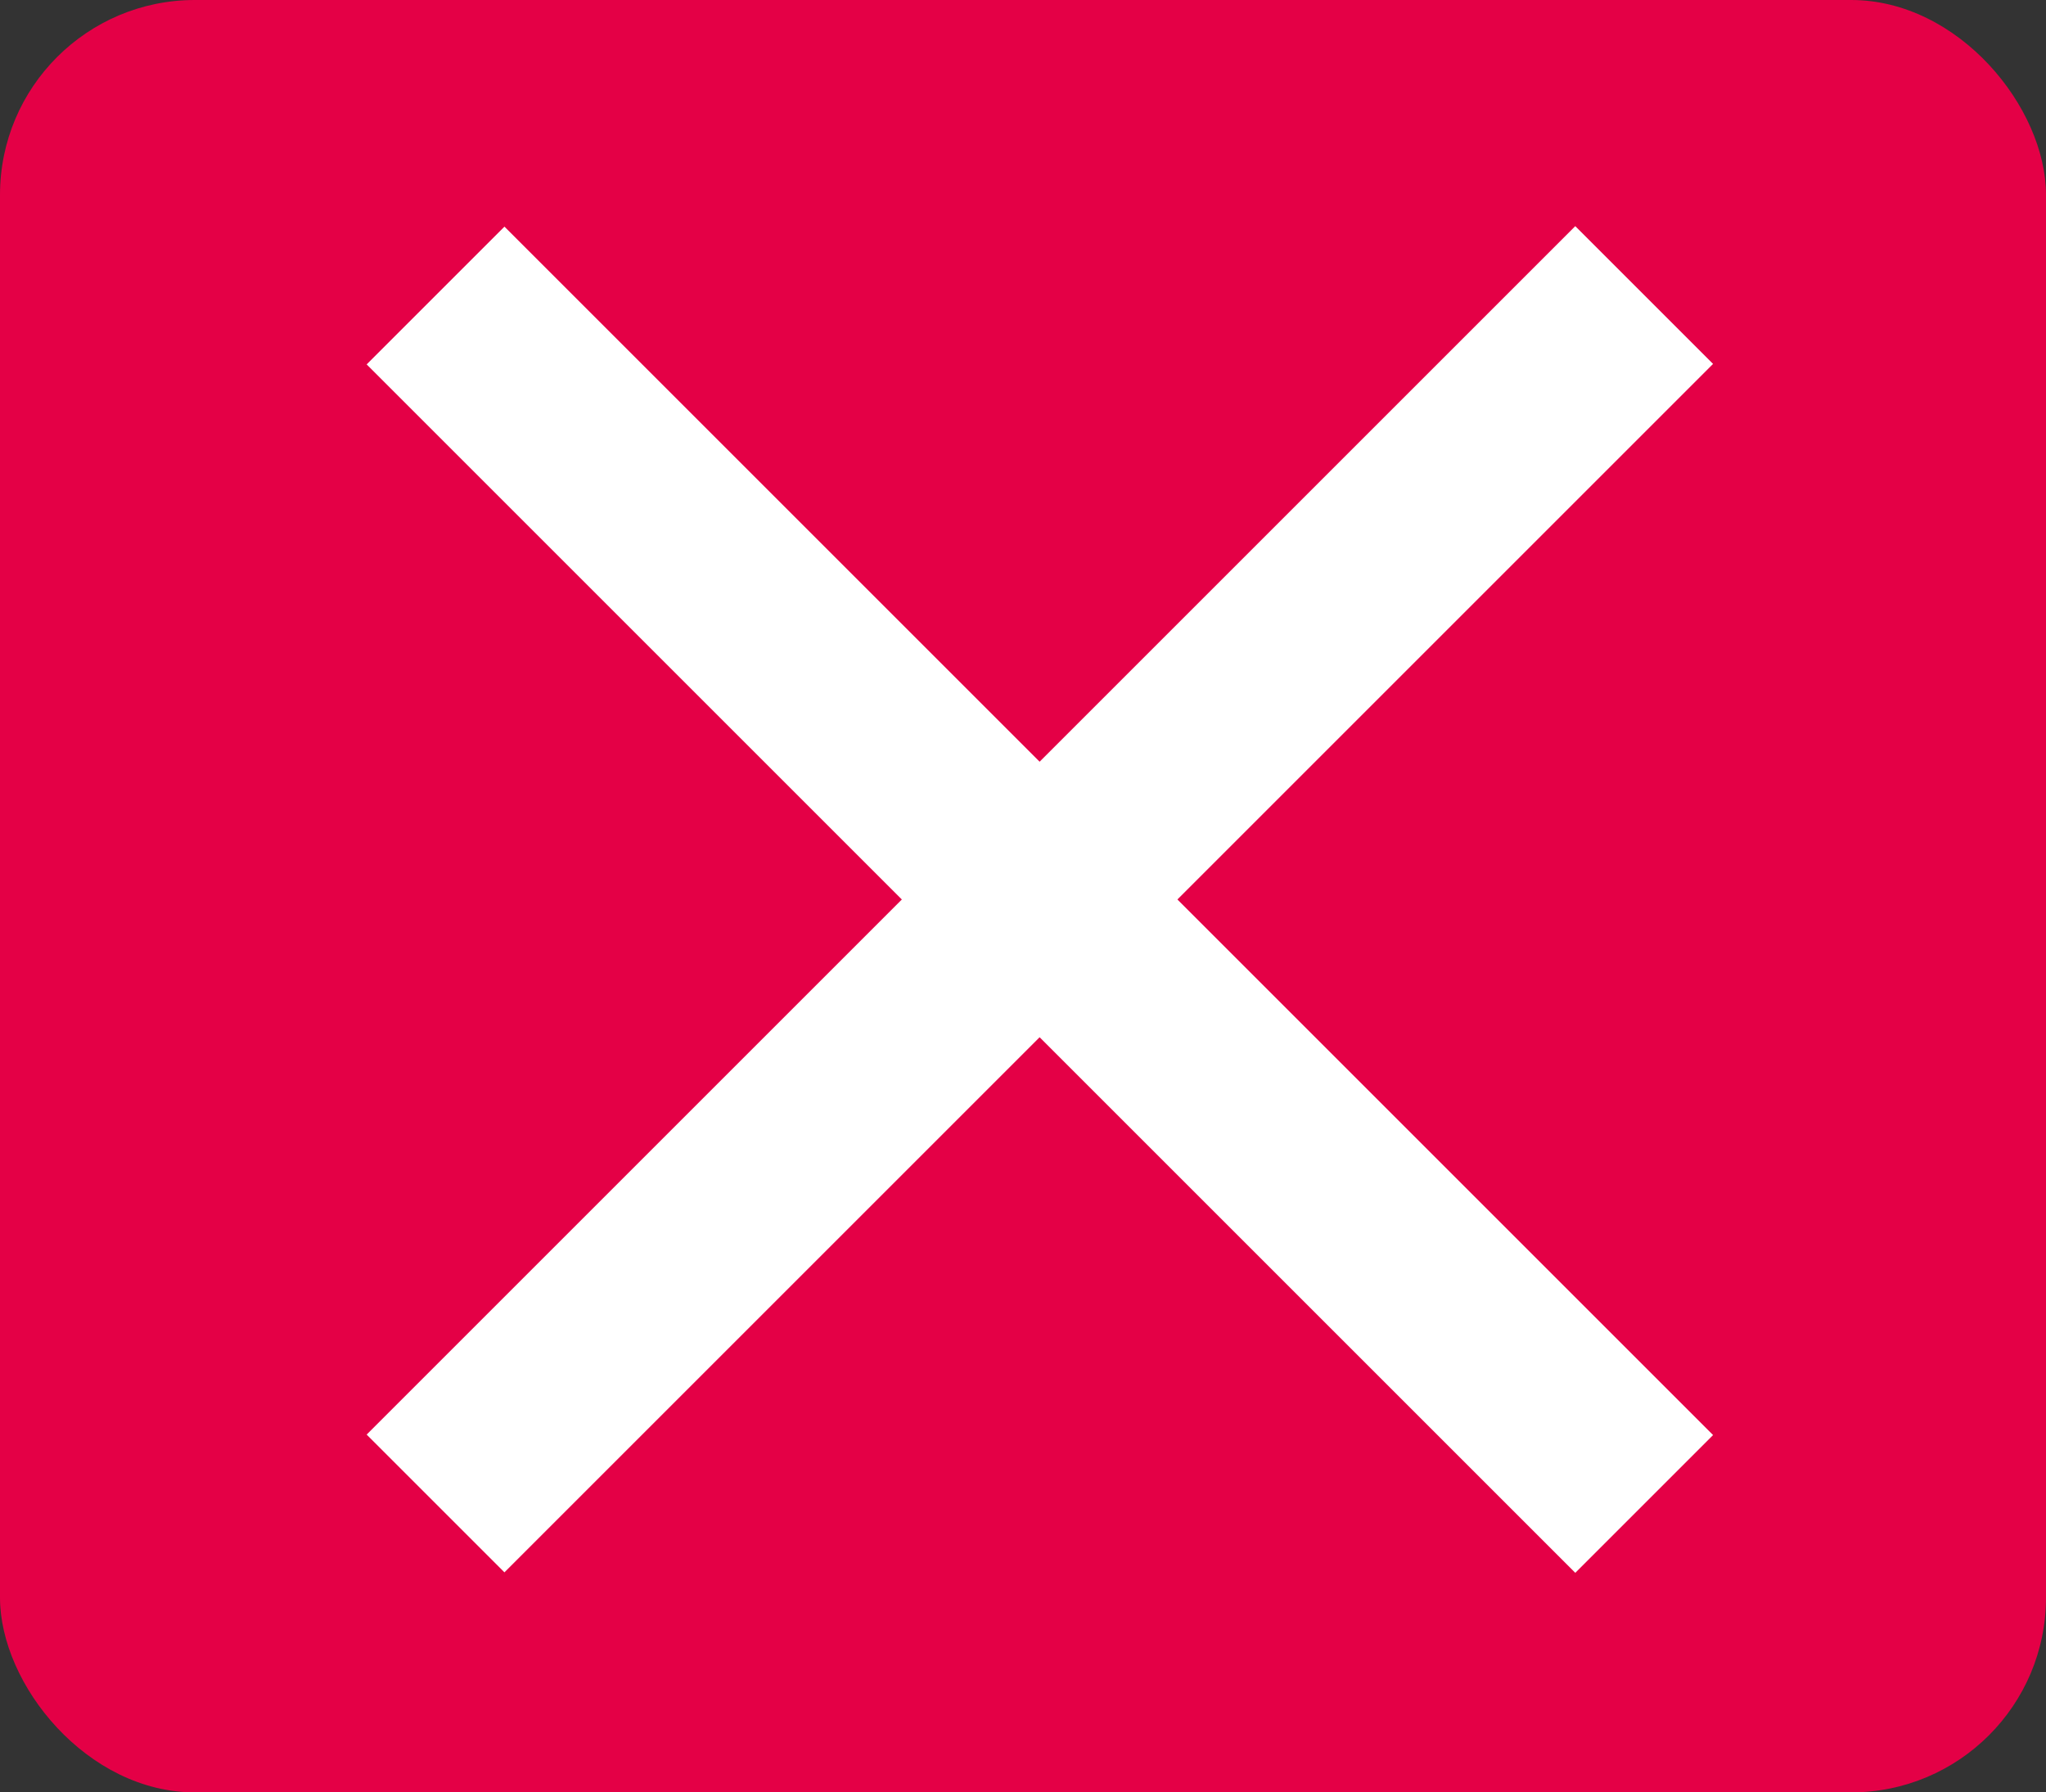
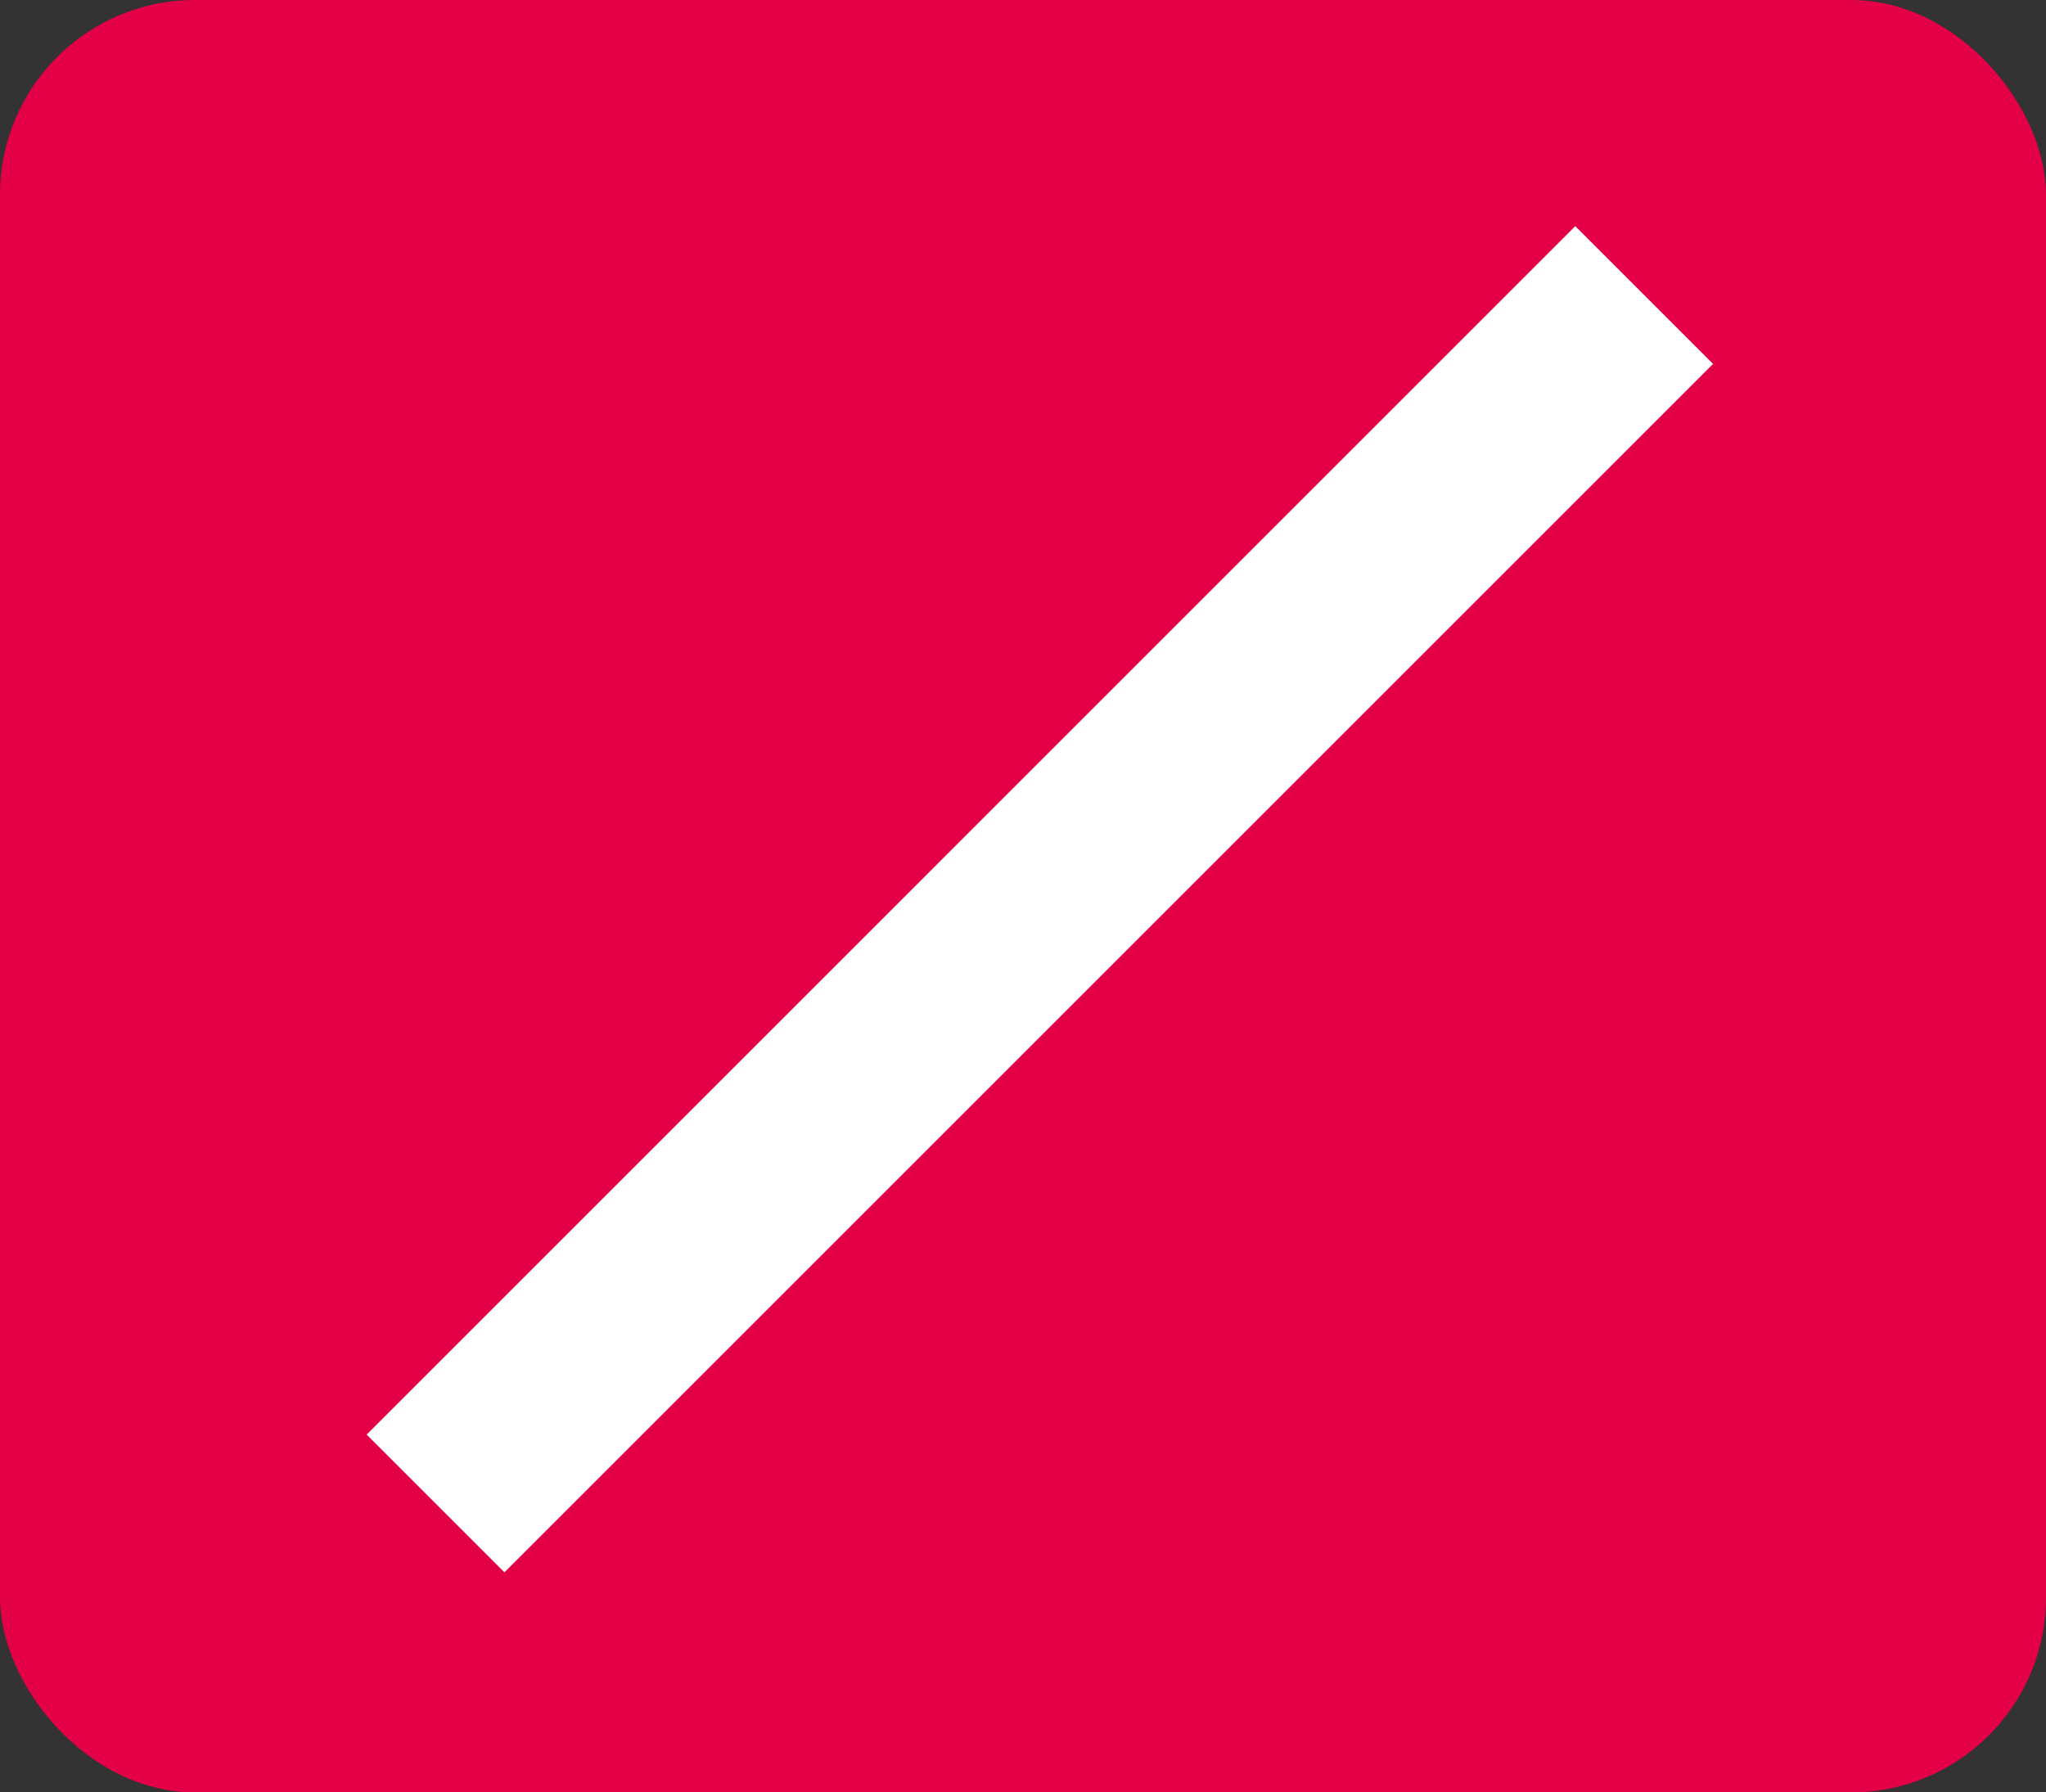
<svg xmlns="http://www.w3.org/2000/svg" width="105" height="92" viewBox="0 0 105 92" fill="none">
  <rect x="0" y="0" width="105" height="92" fill="#333333" stroke="none" />
  <rect width="105" height="92" rx="10" fill="#E40046" />
-   <path d="M22.352 15.168L84.379 77.195" stroke="white" stroke-width="10" />
  <path d="M22.352 77.17L84.378 15.143" stroke="white" stroke-width="10" />
</svg>